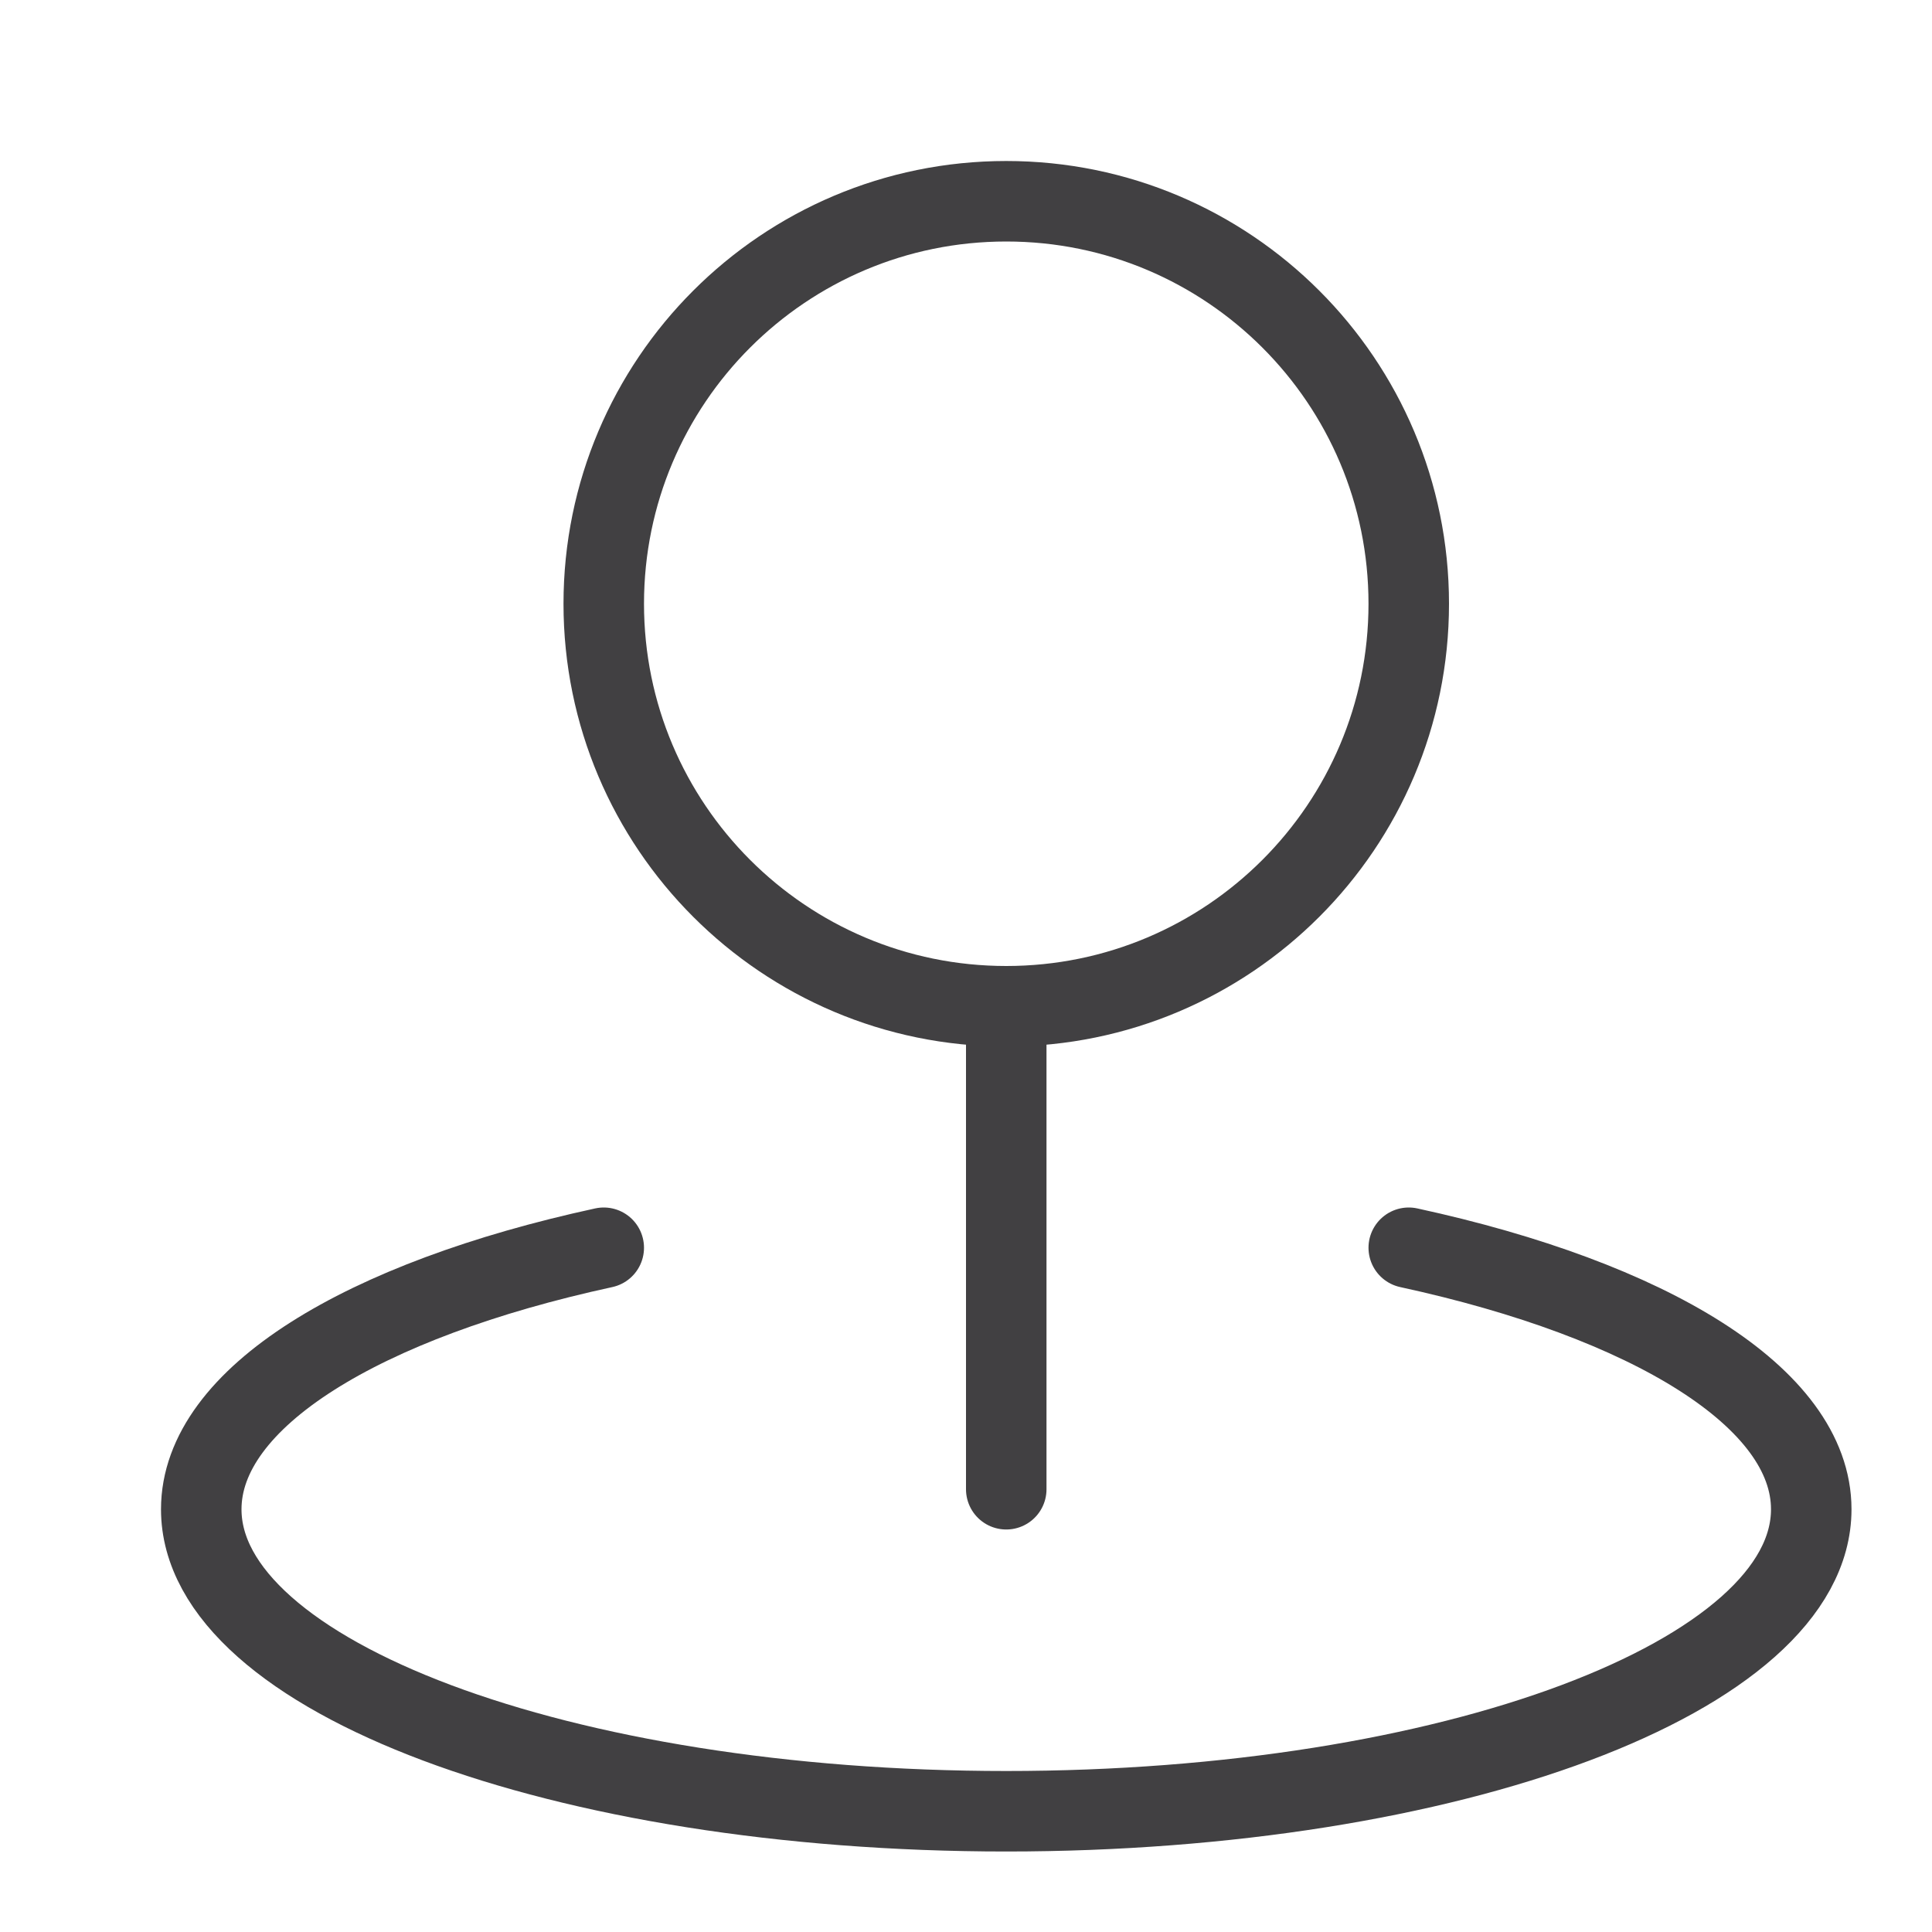
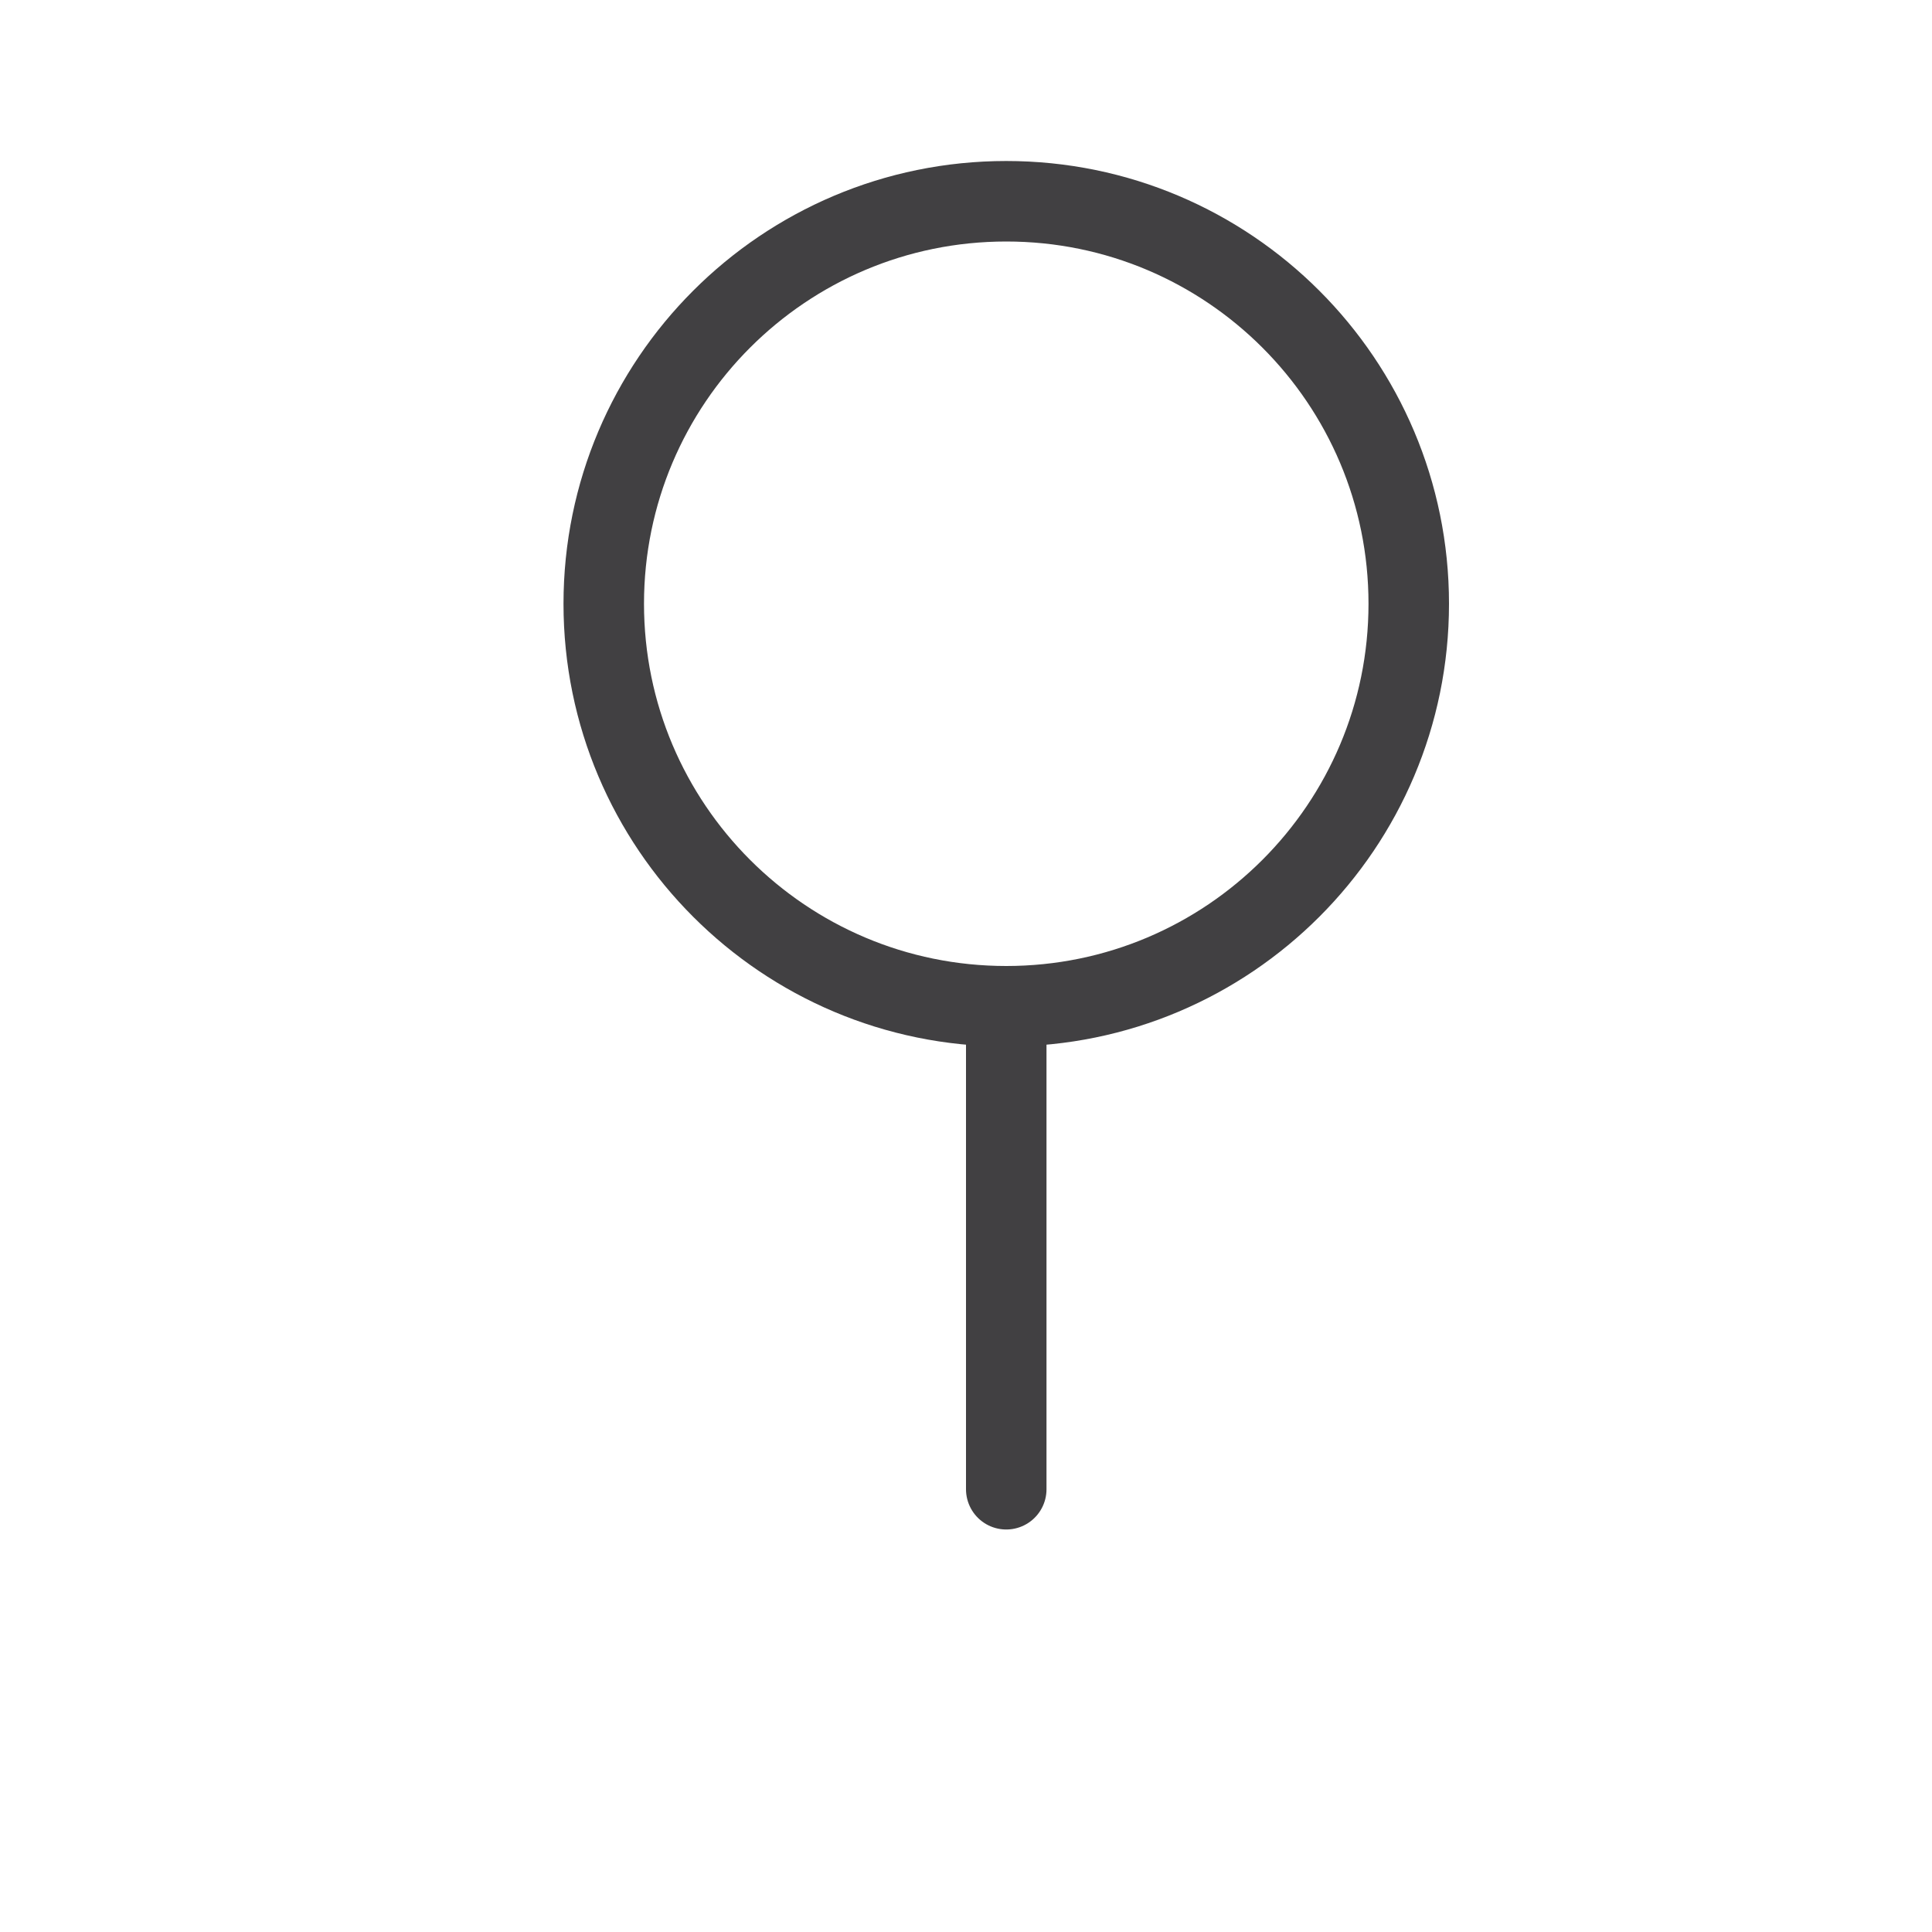
<svg xmlns="http://www.w3.org/2000/svg" viewBox="0 0 24 24" width="24" height="24">
  <title>location 4</title>
  <g class="nc-icon-wrapper" stroke-linejoin="round" fill="#414042" transform="translate(0.5 0.5)" stroke-linecap="round">
    <path fill="none" stroke-width="1" stroke="#414042" d="M12 12V18" />
    <path fill="none" stroke-width="1" stroke="#414042" d="M12 12C14.761 12 17 9.761 17 7C17 4.239 14.761 2 12 2C9.239 2 7 4.239 7 7C7 9.761 9.239 12 12 12Z" />
-     <path fill="none" data-color="color-2" stroke-width="1" stroke="#414042" d="M17 15C19.989 15.649 22 16.861 22 18.249C22 20.321 17.523 22 12 22C6.477 22 2 20.321 2 18.249C2 16.861 4.011 15.649 7 15" />
  </g>
</svg>